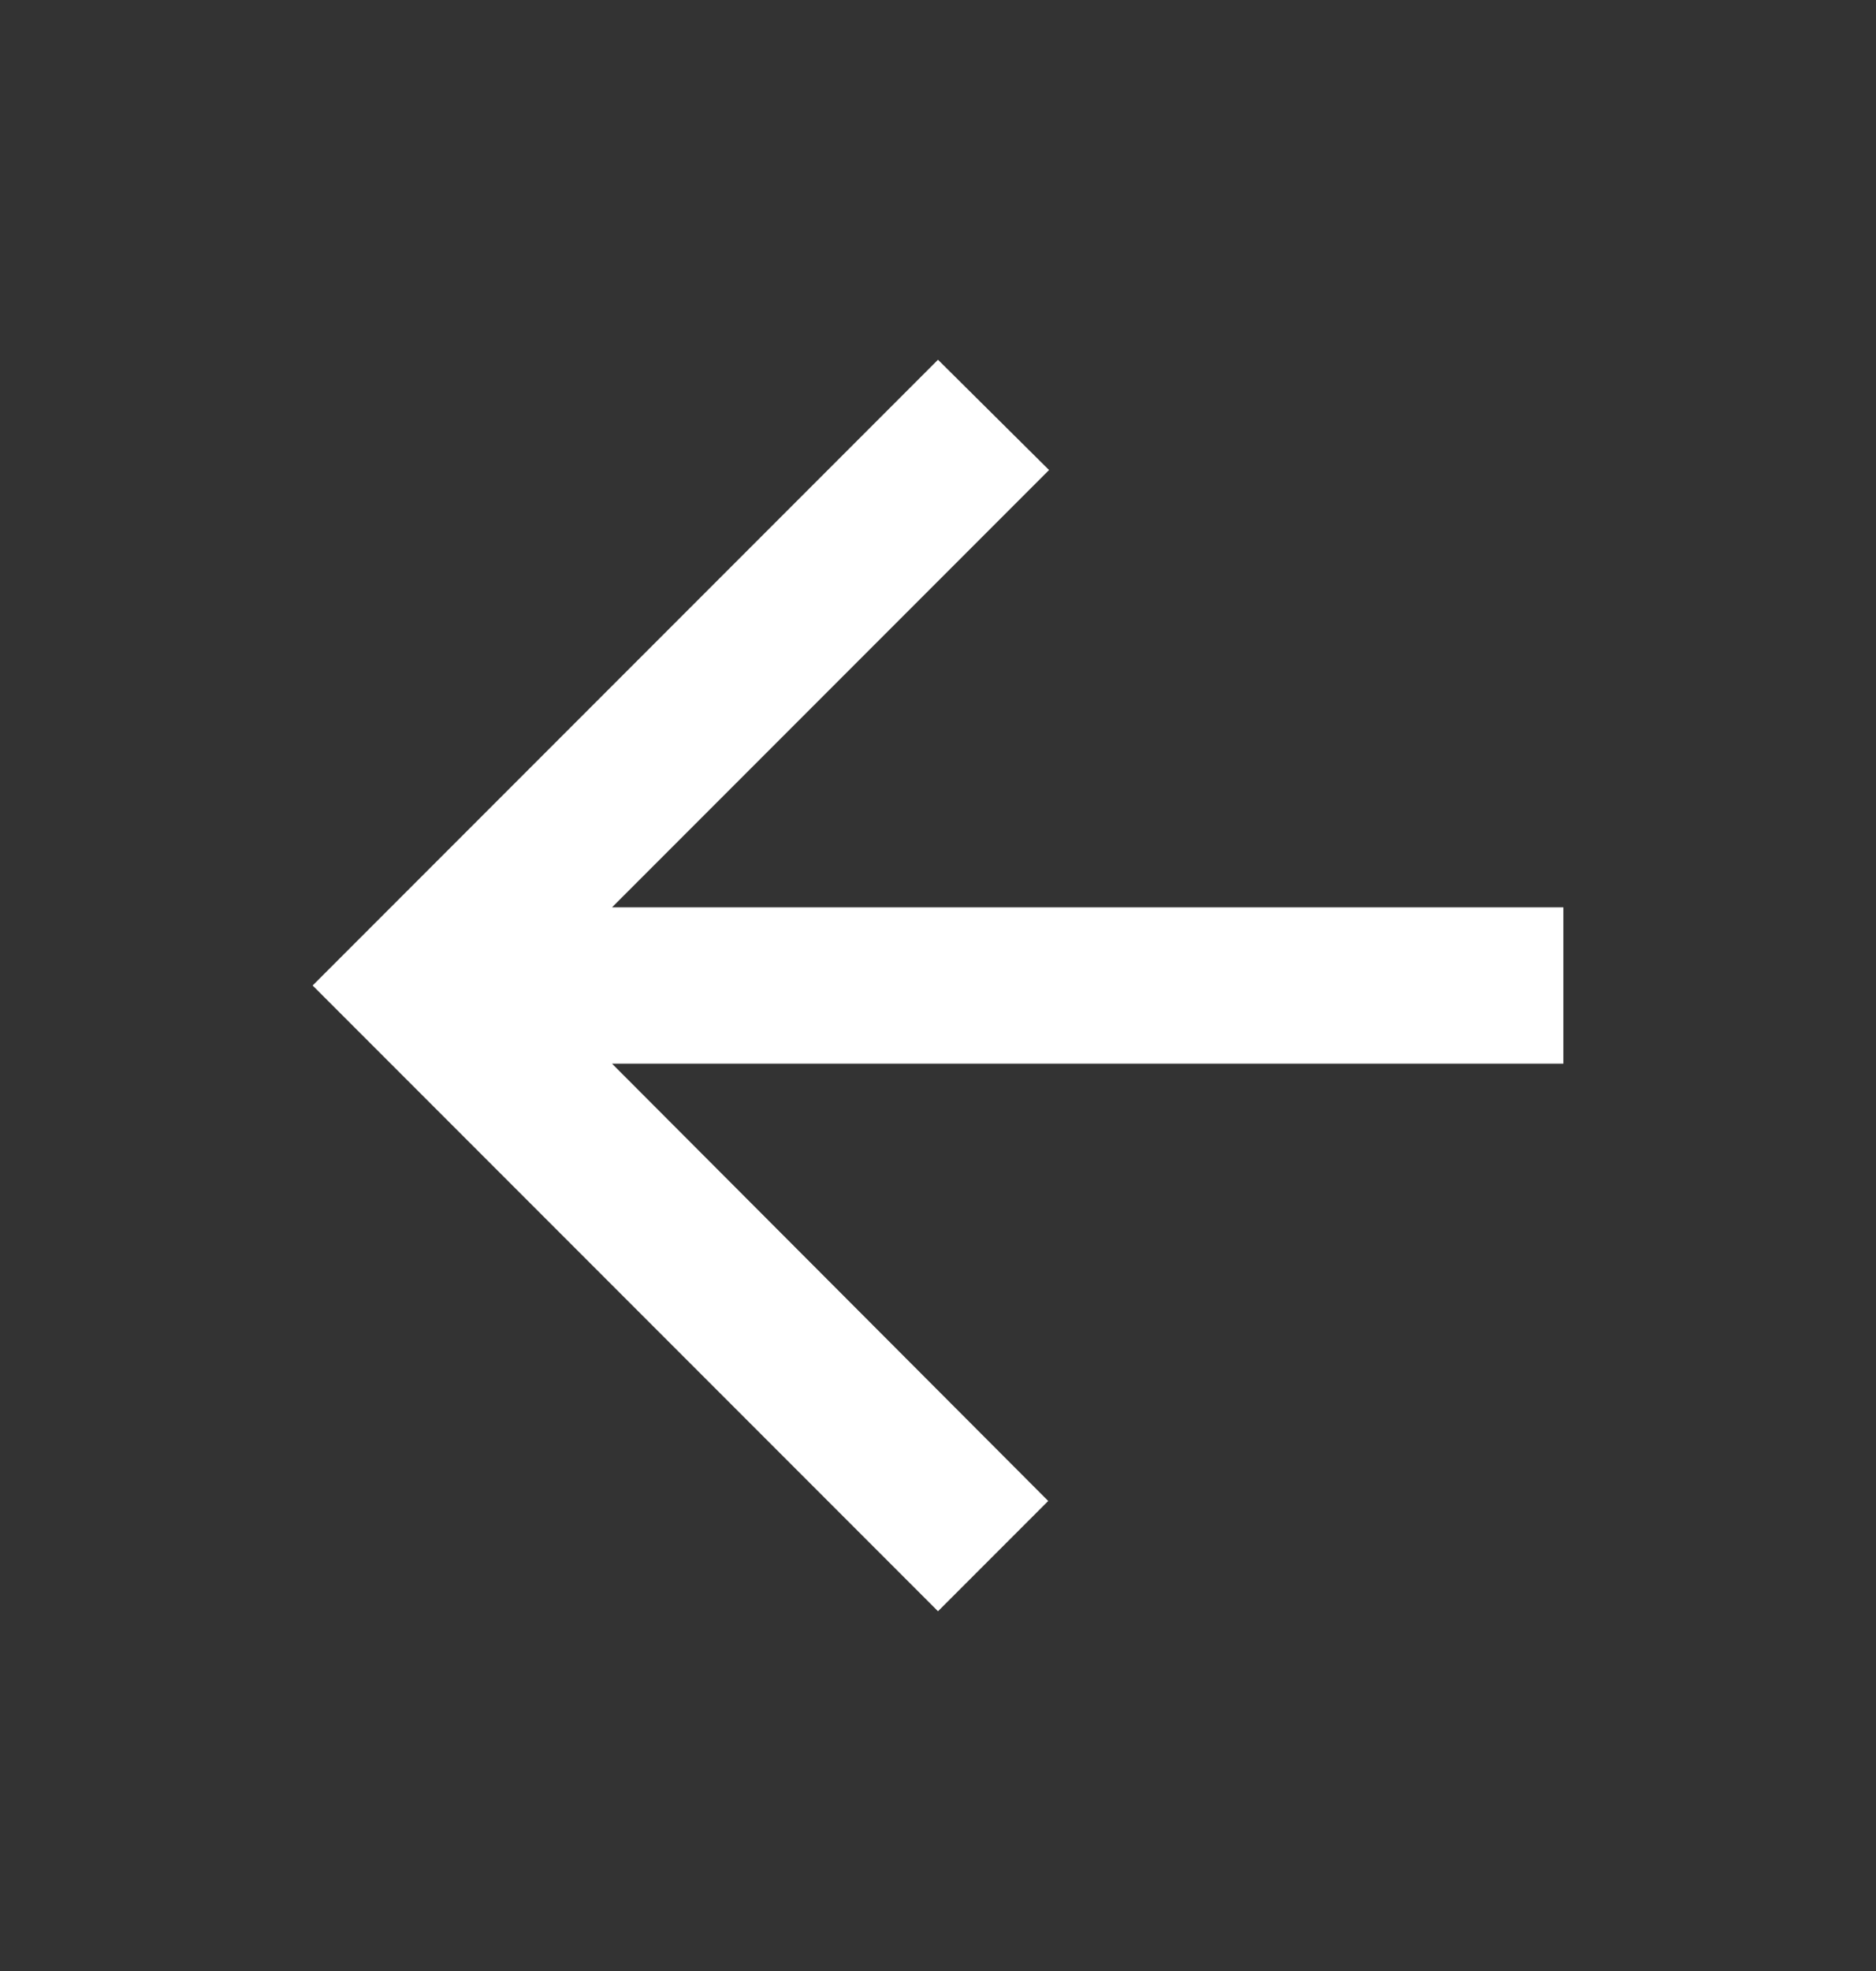
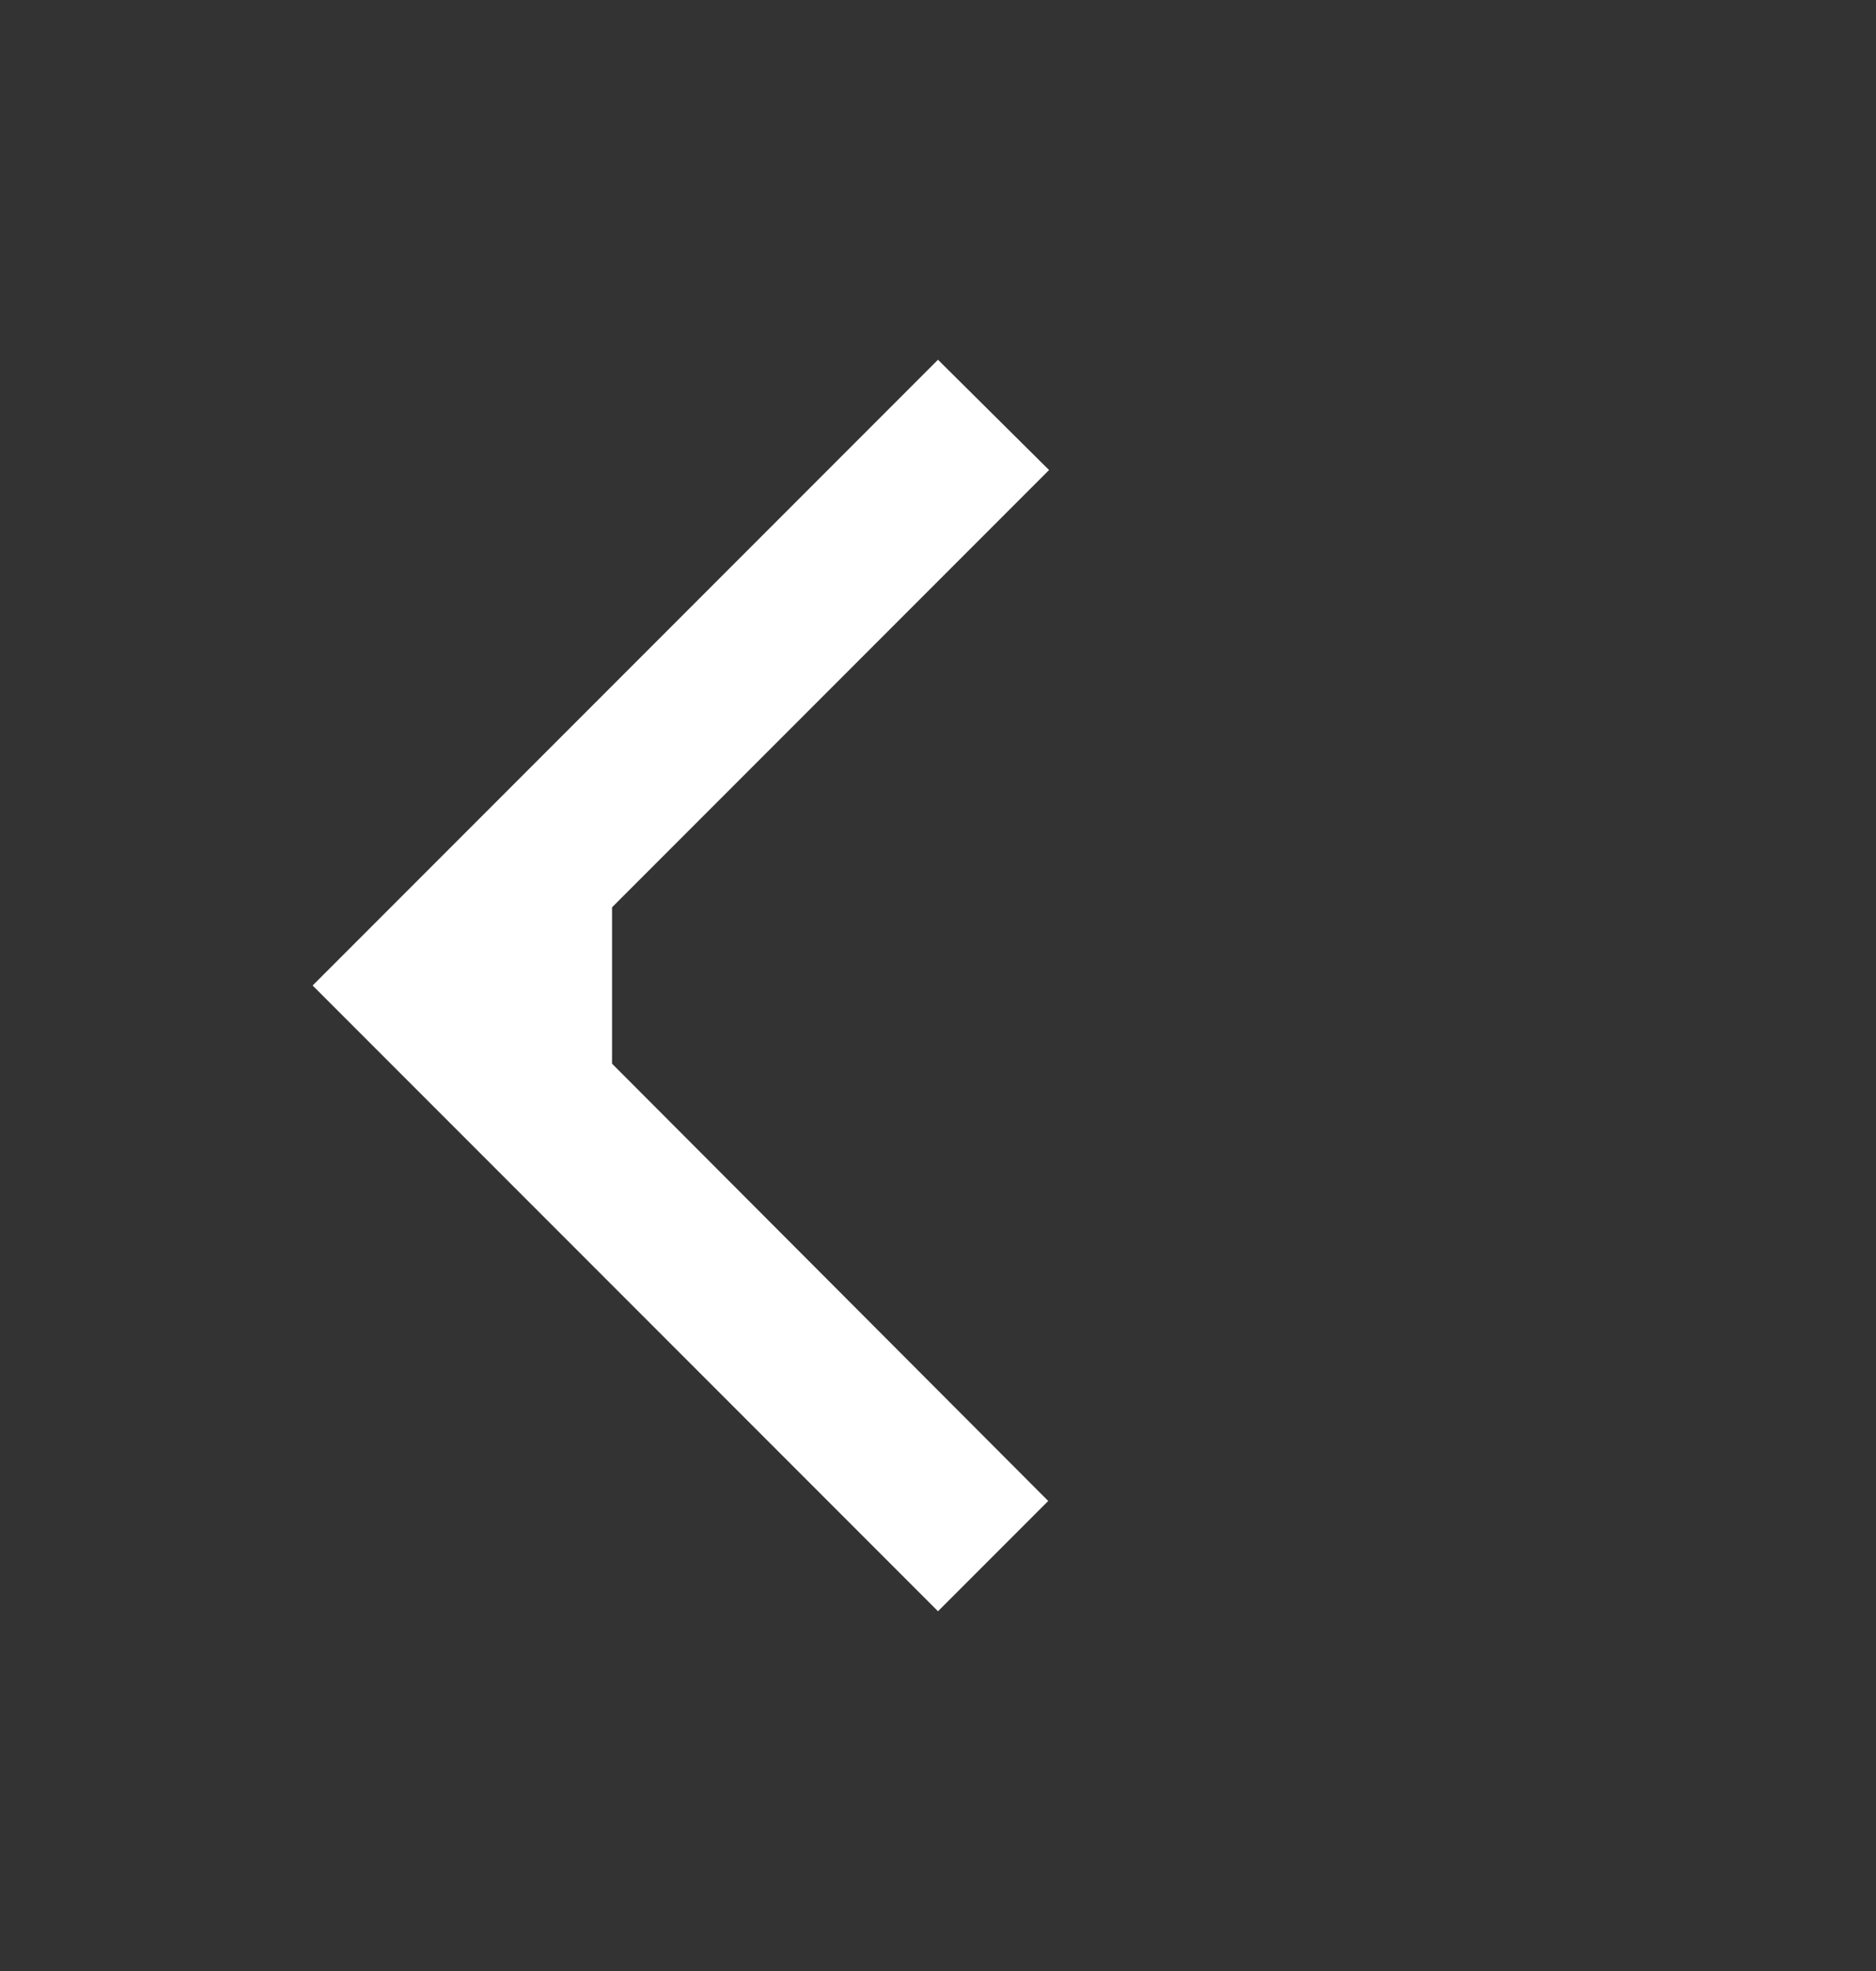
<svg xmlns="http://www.w3.org/2000/svg" width="20" height="21" viewBox="0 0 20 21" fill="none">
  <rect x="0" y="0" width="20" height="21" fill="#333333" stroke="none" />
-   <path d="M16.667 9.667H6.525L11.184 5.008L10 3.833L3.333 10.5L10 17.167L11.175 15.992L6.525 11.333H16.667V9.667Z" fill="white" />
+   <path d="M16.667 9.667H6.525L11.184 5.008L10 3.833L3.333 10.5L10 17.167L11.175 15.992L6.525 11.333V9.667Z" fill="white" />
</svg>